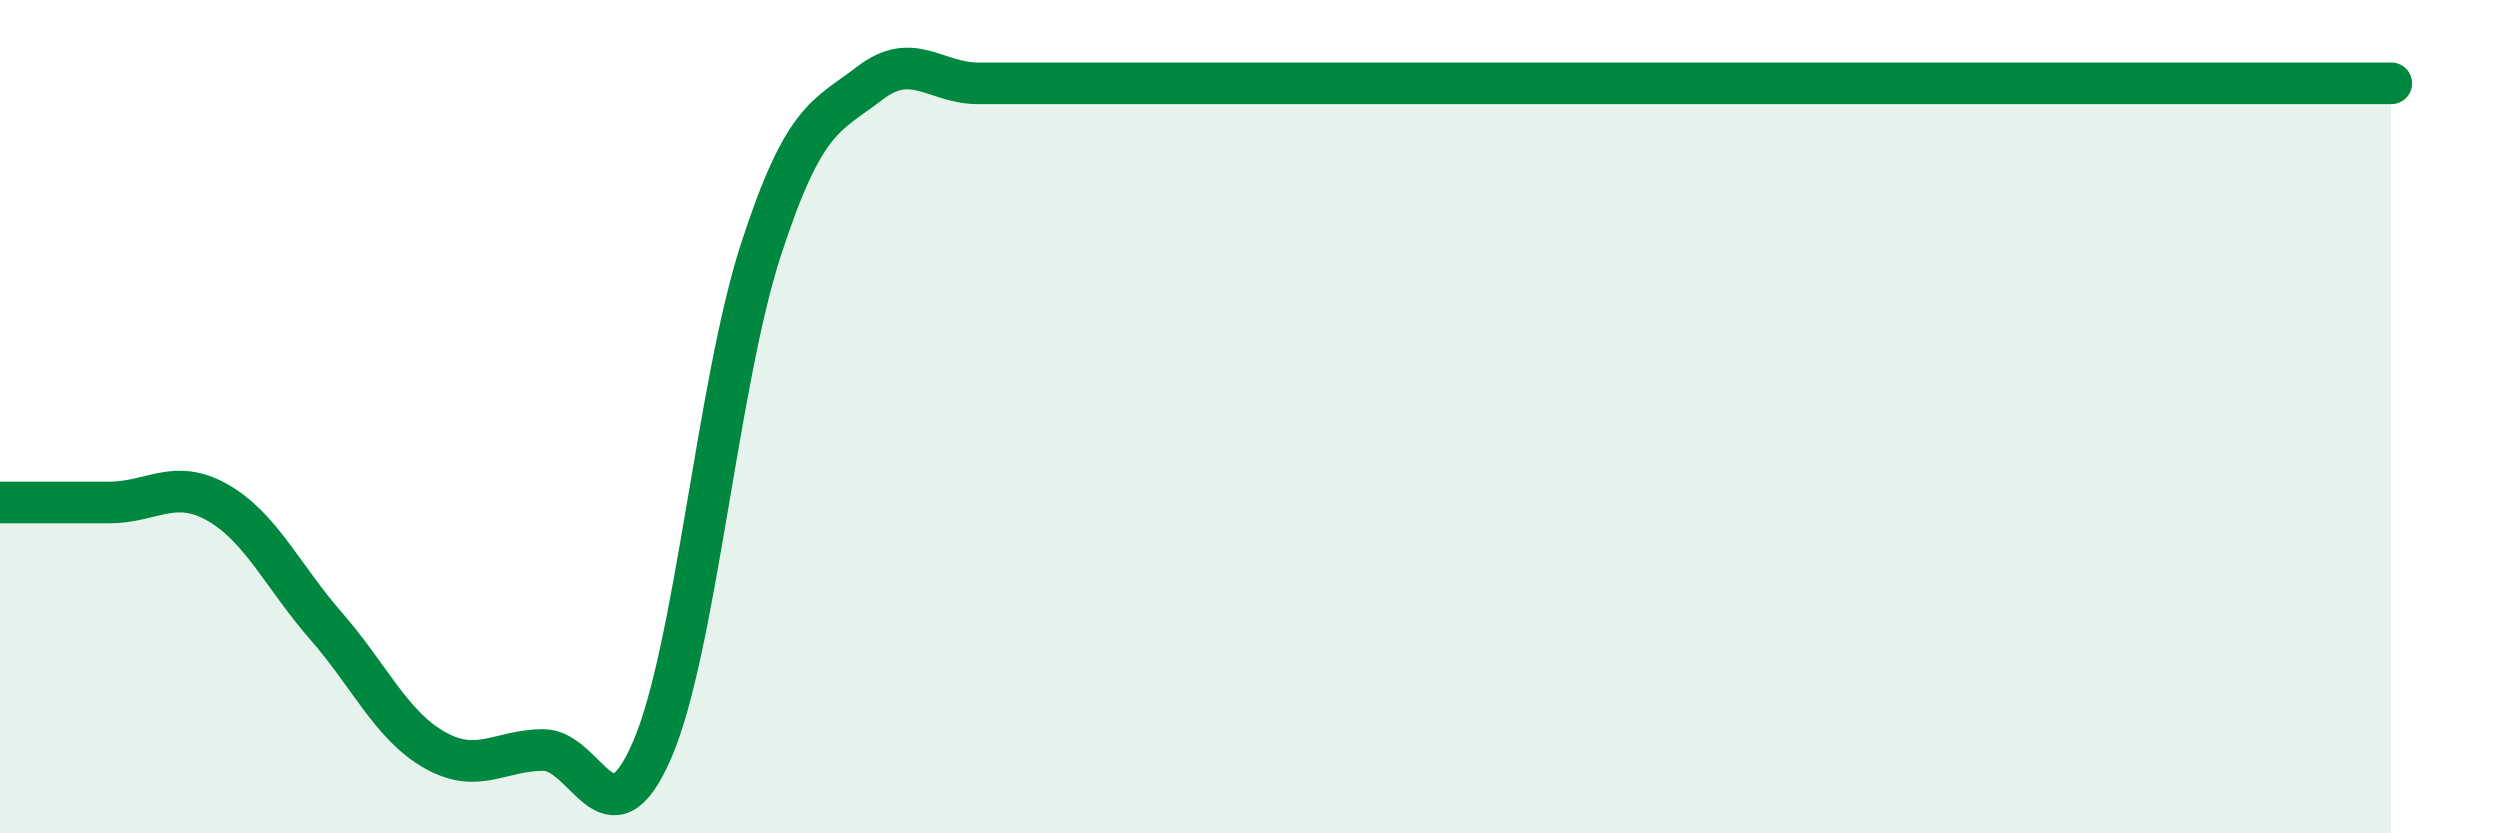
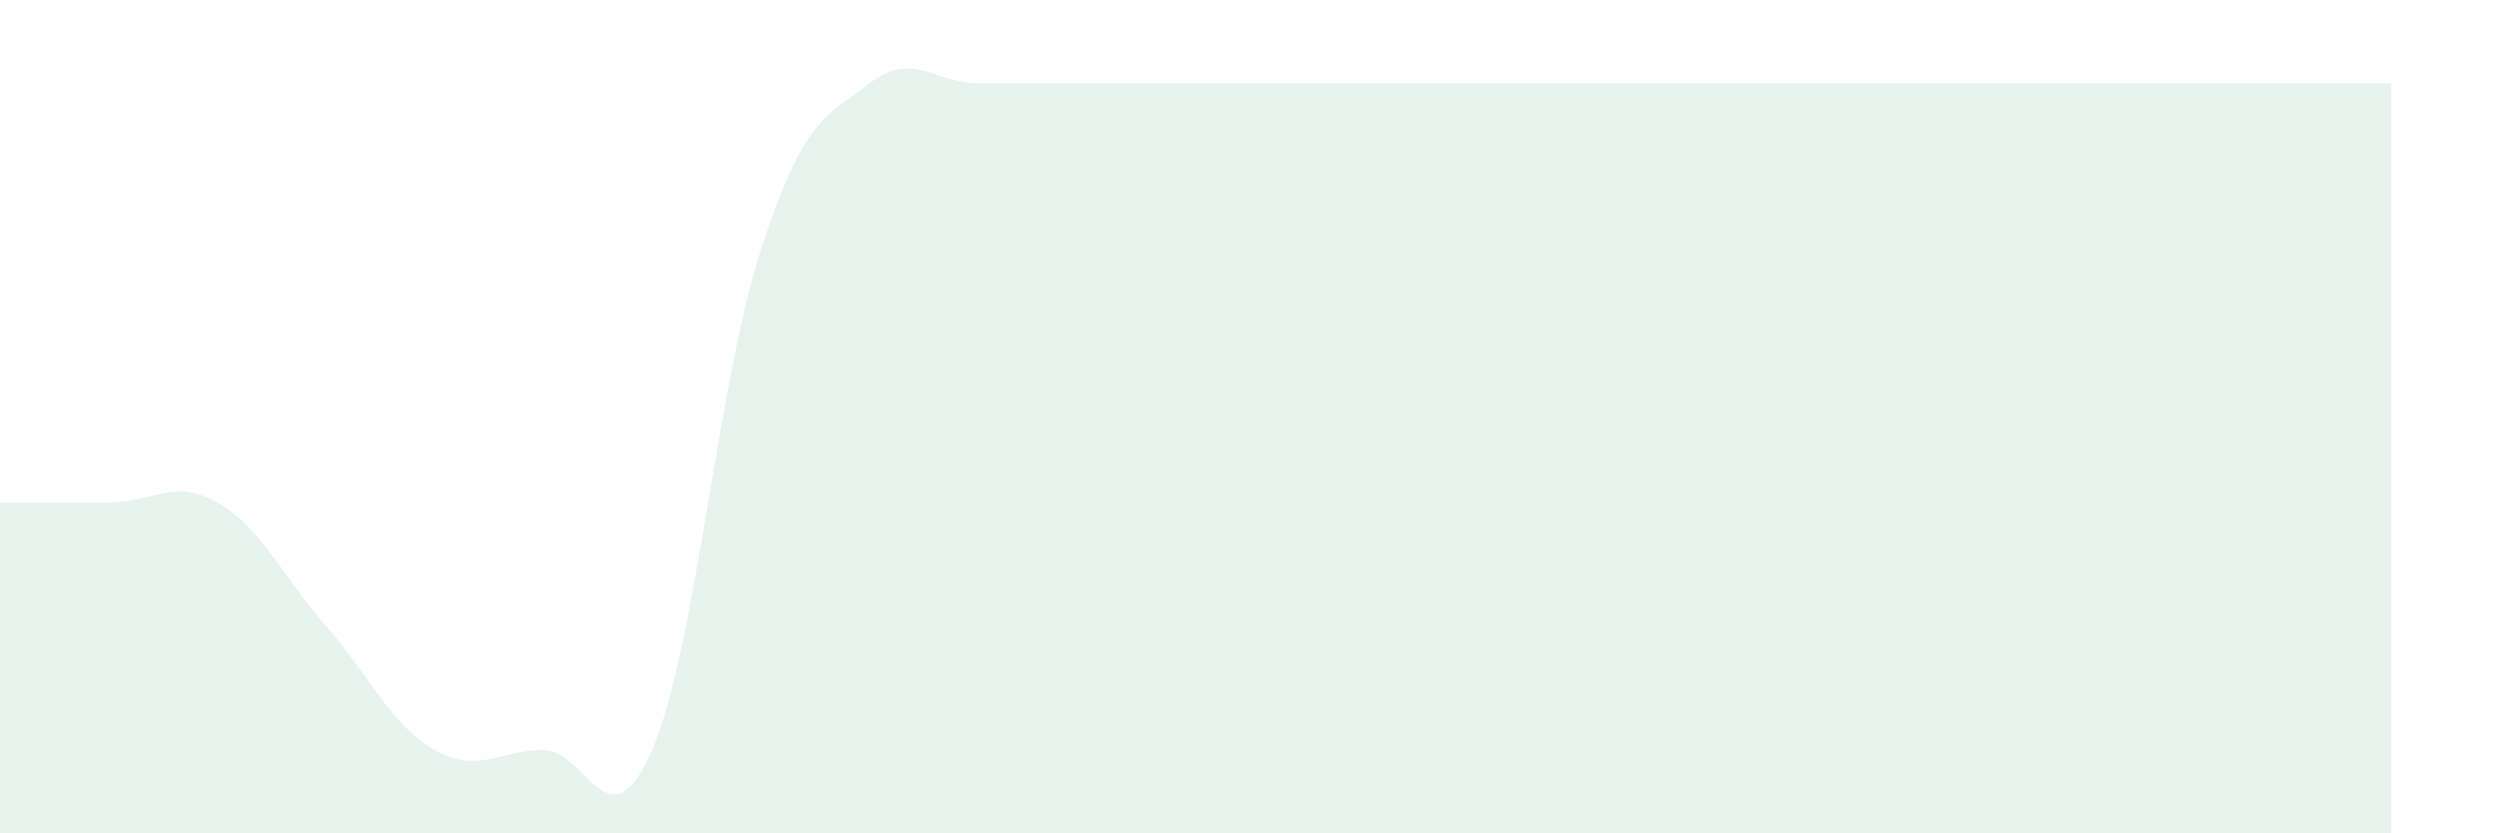
<svg xmlns="http://www.w3.org/2000/svg" width="60" height="20" viewBox="0 0 60 20">
  <path d="M 0,12.06 C 0.52,12.06 1.57,12.06 2.61,12.06 C 3.65,12.06 4.18,11.47 5.22,12.06 C 6.26,12.65 6.79,13.84 7.83,15.03 C 8.87,16.22 9.39,17.41 10.43,18 C 11.47,18.59 12,18 13.04,18 C 14.08,18 14.61,20.4 15.65,18 C 16.69,15.6 17.22,9.2 18.26,6 C 19.3,2.8 19.83,2.8 20.87,2 C 21.91,1.2 22.44,2 23.48,2 C 24.52,2 25.05,2 26.09,2 C 27.13,2 27.66,2 28.7,2 C 29.74,2 30.26,2 31.3,2 C 32.34,2 32.87,2 33.91,2 C 34.95,2 35.48,2 36.52,2 C 37.56,2 38.09,2 39.13,2 C 40.17,2 40.7,2 41.74,2 C 42.78,2 43.31,2 44.35,2 C 45.39,2 45.92,2 46.96,2 C 48,2 48.53,2 49.57,2 C 50.61,2 51.13,2 52.17,2 C 53.21,2 53.74,2 54.78,2 C 55.82,2 56.87,2 57.39,2L57.39 20L0 20Z" fill="#008740" opacity="0.1" stroke-linecap="round" stroke-linejoin="round" />
-   <path d="M 0,12.06 C 0.52,12.06 1.57,12.06 2.61,12.06 C 3.65,12.06 4.18,11.47 5.22,12.06 C 6.26,12.65 6.79,13.84 7.83,15.03 C 8.87,16.22 9.39,17.41 10.43,18 C 11.47,18.59 12,18 13.04,18 C 14.08,18 14.61,20.4 15.65,18 C 16.69,15.6 17.22,9.2 18.26,6 C 19.3,2.8 19.83,2.8 20.87,2 C 21.91,1.2 22.44,2 23.48,2 C 24.52,2 25.05,2 26.09,2 C 27.13,2 27.66,2 28.7,2 C 29.74,2 30.26,2 31.3,2 C 32.34,2 32.87,2 33.91,2 C 34.95,2 35.48,2 36.52,2 C 37.56,2 38.09,2 39.13,2 C 40.17,2 40.7,2 41.74,2 C 42.78,2 43.31,2 44.35,2 C 45.39,2 45.92,2 46.96,2 C 48,2 48.53,2 49.57,2 C 50.61,2 51.13,2 52.17,2 C 53.21,2 53.74,2 54.78,2 C 55.82,2 56.87,2 57.39,2" stroke="#008740" stroke-width="1" fill="none" stroke-linecap="round" stroke-linejoin="round" />
</svg>